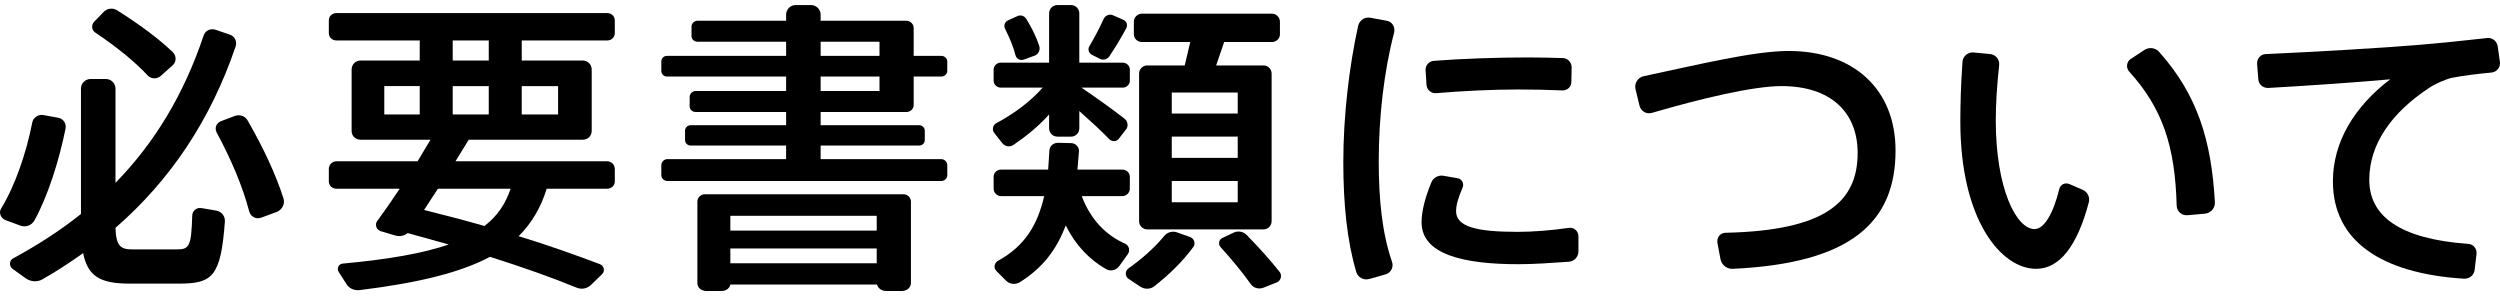
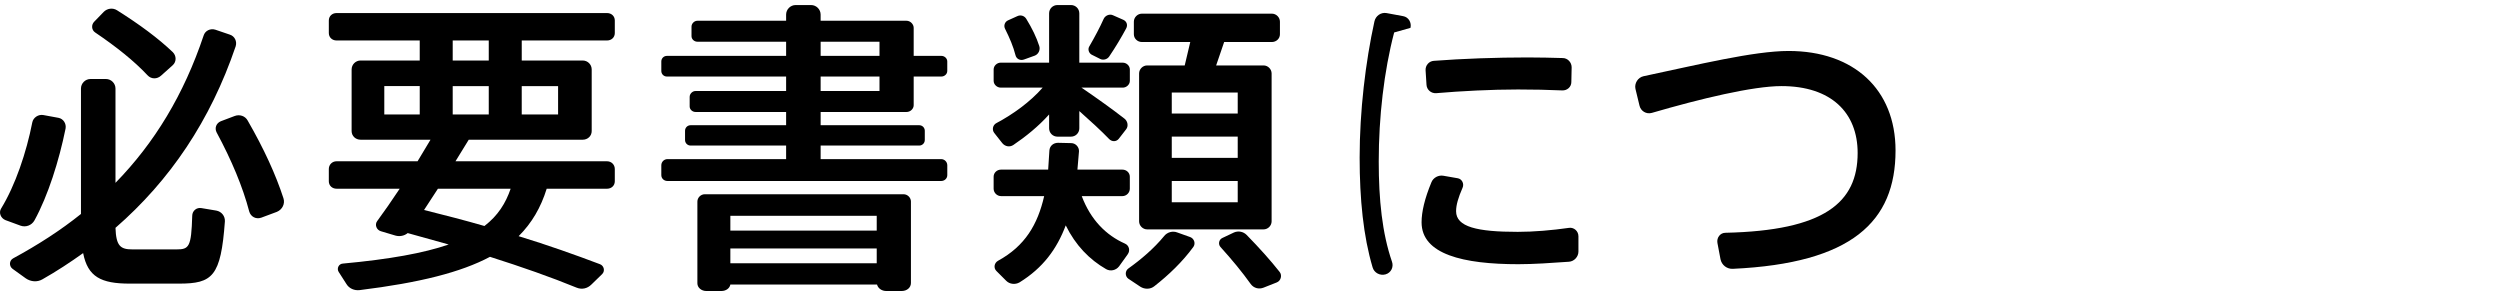
<svg xmlns="http://www.w3.org/2000/svg" id="step_document_title" viewBox="0 0 228 27">
  <path d="M1.877,20.582l-1.377-.506c-.422-.169-.646-.674-.394-1.067,1.293-2.108,2.304-5.115,2.838-7.842,.084-.449,.562-.759,1.012-.674l1.377,.253c.449,.084,.731,.534,.646,.984-.591,2.922-1.602,6.126-2.839,8.375-.253,.45-.787,.646-1.265,.477Zm18.633-.393c-.365,5.03-1.124,5.677-4.187,5.677h-4.497c-2.614,0-3.822-.619-4.244-2.783-1.18,.843-2.417,1.659-3.71,2.389-.478,.281-1.068,.225-1.518-.084l-1.209-.871c-.337-.253-.309-.759,.056-.956,2.277-1.237,4.328-2.557,6.183-4.047V8.076c0-.477,.394-.871,.871-.871h1.406c.477,0,.871,.394,.871,.871v8.6c3.569-3.654,6.239-8.066,8.038-13.434,.14-.45,.618-.674,1.068-.534l1.321,.45c.449,.14,.674,.618,.534,1.067-2.304,6.773-5.986,12.226-10.961,16.554,.056,1.659,.45,1.967,1.546,1.967h4.019c1.152,0,1.349-.224,1.434-3.063,0-.45,.394-.787,.843-.703l1.349,.225c.478,.084,.815,.506,.787,.984ZM8.594,1.977l.871-.899c.309-.309,.815-.393,1.209-.14,2.052,1.292,3.766,2.557,5.087,3.822,.337,.337,.337,.871,0,1.18l-1.068,.956c-.365,.337-.899,.337-1.237-.028-1.237-1.321-2.867-2.614-4.778-3.907-.338-.224-.366-.703-.084-.984ZM25.259,19.318l-1.433,.534c-.478,.169-.956-.084-1.096-.562-.59-2.248-1.602-4.665-2.979-7.223-.197-.394-.028-.843,.394-1.012l1.264-.478c.45-.169,.956,0,1.181,.421,1.489,2.586,2.557,4.919,3.26,7.082,.169,.506-.113,1.04-.591,1.237Z" />
  <path d="M47.583,3.692v1.827h5.565c.449,0,.815,.366,.815,.816v5.62c0,.45-.366,.787-.815,.787h-10.399l-1.209,1.967h13.827c.394,0,.703,.309,.703,.703v1.124c0,.394-.309,.675-.703,.675h-5.508c-.534,1.714-1.349,3.119-2.558,4.328,2.67,.816,5.115,1.686,7.42,2.557,.366,.141,.478,.619,.197,.9l-.984,.956c-.366,.365-.871,.477-1.349,.281-2.333-.956-4.975-1.883-7.898-2.811-2.642,1.406-6.408,2.361-11.888,3.036-.478,.056-.956-.141-1.209-.563l-.702-1.096c-.197-.309,0-.73,.365-.759,4.272-.394,7.392-.956,9.668-1.743l-3.738-1.04c-.309,.253-.731,.337-1.124,.225l-1.321-.394c-.394-.112-.59-.591-.337-.928,.618-.843,1.349-1.883,2.052-2.95h-5.762c-.394,0-.702-.281-.702-.675v-1.124c0-.394,.309-.703,.702-.703h7.392l1.18-1.967h-6.38c-.449,0-.815-.337-.815-.787V6.334c0-.45,.366-.816,.815-.816h5.396v-1.827h-7.588c-.394,0-.702-.281-.702-.674V1.865c0-.394,.309-.674,.702-.674h24.676c.394,0,.703,.281,.703,.674v1.152c0,.394-.309,.674-.703,.674h-7.785Zm-9.303,4.16h-3.232v2.586h3.232v-2.586Zm1.658,9.359l-1.264,1.939c1.911,.478,3.766,.956,5.508,1.461,1.237-.956,1.939-2.08,2.389-3.4h-6.633Zm4.637-13.518h-3.288v1.827h3.288v-1.827Zm0,4.16h-3.288v2.586h3.288v-2.586Zm3.007,0v2.586h3.316v-2.586h-3.316Z" />
  <path d="M74.842,10.212v1.208h8.993c.281,0,.506,.225,.506,.506v.843c0,.281-.225,.506-.506,.506h-8.993v1.236h10.989c.309,0,.562,.253,.562,.563v.899c0,.309-.253,.534-.562,.534h-24.957c-.309,0-.562-.225-.562-.534v-.899c0-.31,.253-.563,.562-.563h10.82v-1.236h-8.712c-.281,0-.506-.225-.506-.506v-.843c0-.281,.224-.506,.506-.506h8.712v-1.208h-8.263c-.281,0-.534-.225-.534-.506v-.871c0-.281,.253-.534,.534-.534h8.263v-1.321h-10.876c-.281,0-.506-.224-.506-.506v-.871c0-.281,.225-.506,.506-.506h10.876v-1.293h-8.094c-.281,0-.534-.224-.534-.506v-.871c0-.281,.253-.534,.534-.534h8.094v-.562c0-.477,.394-.871,.871-.871h1.405c.478,0,.871,.394,.871,.871v.562h7.841c.337,0,.646,.309,.646,.646v2.557h2.529c.281,0,.534,.225,.534,.506v.871c0,.281-.253,.506-.534,.506h-2.529v2.614c0,.338-.309,.619-.646,.619h-7.841Zm8.235,8.178v7.419c0,.422-.366,.731-.843,.731h-1.405c-.421,0-.759-.253-.843-.59h-13.378c-.056,.337-.394,.59-.815,.59h-1.377c-.449,0-.815-.309-.815-.703v-7.448c0-.366,.309-.674,.675-.674h18.127c.366,0,.675,.309,.675,.674Zm-16.469,1.293v1.349h13.349v-1.349h-13.349Zm13.349,4.328v-1.349h-13.349v1.349h13.349Zm-5.115-18.914h5.368v-1.293h-5.368v1.293Zm0,3.204h5.368v-1.321h-5.368v1.321Z" />
  <path d="M95.088,7.991h-3.822c-.337,0-.646-.281-.646-.618v-1.04c0-.338,.309-.619,.646-.619h4.412V1.219c0-.422,.337-.759,.759-.759h1.237c.421,0,.759,.337,.759,.759V5.715h3.963c.337,0,.646,.281,.646,.619v1.04c0,.337-.309,.618-.646,.618h-3.766c1.405,.956,2.895,2.024,3.935,2.839,.281,.225,.365,.674,.141,.956l-.675,.871c-.224,.281-.618,.281-.871,.028-.731-.759-1.714-1.658-2.726-2.557v1.574c0,.421-.337,.759-.759,.759h-1.237c-.421,0-.759-.337-.759-.759v-1.264c-.984,1.096-2.136,2.023-3.26,2.782-.337,.225-.759,.141-1.012-.169l-.731-.927c-.224-.281-.14-.731,.197-.899,1.489-.787,3.092-1.939,4.215-3.232Zm7.757,15.205l-.787,1.096c-.281,.366-.787,.478-1.181,.253-1.517-.871-2.782-2.164-3.682-3.99-.815,2.164-2.08,3.878-4.215,5.199-.394,.224-.899,.169-1.209-.141l-.899-.899c-.281-.281-.197-.731,.141-.927,2.473-1.349,3.625-3.316,4.215-5.902h-3.935c-.365,0-.674-.309-.674-.674v-1.096c0-.365,.309-.646,.674-.646h4.3l.112-1.742c.028-.422,.365-.703,.787-.703l1.208,.028c.394,0,.731,.366,.703,.759l-.141,1.658h4.103c.366,0,.675,.281,.675,.646v1.096c0,.365-.309,.674-.675,.674h-3.71c.815,2.164,2.22,3.569,3.935,4.328,.394,.169,.506,.647,.253,.984ZM91.66,2.624c-.141-.281-.028-.619,.253-.759l.871-.394c.309-.141,.646-.028,.815,.253,.534,.871,.928,1.686,1.181,2.473,.112,.338-.056,.731-.394,.871l-1.012,.365c-.337,.113-.674-.056-.759-.393-.197-.787-.534-1.574-.955-2.417Zm7.672,1.63c.506-.871,.984-1.77,1.321-2.529,.14-.309,.534-.478,.843-.337l.956,.421c.309,.141,.421,.478,.253,.787-.422,.787-.956,1.687-1.546,2.558-.169,.253-.534,.365-.815,.225l-.787-.394c-.253-.141-.365-.478-.225-.731Zm9.5,18.268c-.984,1.349-2.249,2.557-3.541,3.569-.365,.309-.899,.309-1.293,.056l-1.096-.73c-.309-.225-.309-.703,0-.927,1.18-.843,2.333-1.827,3.26-2.951,.281-.365,.787-.506,1.209-.337l1.18,.421c.366,.141,.506,.59,.281,.9Zm-5.424-19.392V1.977c0-.394,.337-.731,.731-.731h11.86c.394,0,.731,.337,.731,.731v1.152c0,.394-.337,.703-.731,.703h-4.356l-.731,2.136h4.328c.394,0,.731,.337,.731,.731v13.49c0,.393-.337,.731-.731,.731h-10.623c-.394,0-.731-.338-.731-.731V6.699c0-.394,.337-.731,.731-.731h3.429l.506-2.136h-4.412c-.394,0-.731-.309-.731-.703Zm3.457,5.312v1.911h6.015v-1.911h-6.015Zm6.015,4.019h-6.015v1.939h6.015v-1.939Zm0,4.047h-6.015v1.939h6.015v-1.939Zm3.569,9.246l-1.209,.478c-.421,.169-.899,.056-1.181-.338-.759-1.067-1.686-2.192-2.754-3.372-.225-.253-.141-.675,.169-.816l1.068-.506c.394-.169,.843-.084,1.152,.225,1.18,1.209,2.164,2.304,3.007,3.372,.253,.309,.112,.815-.253,.956Z" />
-   <path d="M127.147,2.961c-.928,3.541-1.406,7.7-1.406,11.776,0,3.457,.309,6.52,1.209,9.134,.169,.477-.084,1.012-.59,1.152l-1.489,.421c-.506,.141-1.04-.141-1.181-.646-.843-2.839-1.18-6.211-1.18-10.005,0-4.244,.534-8.712,1.349-12.422,.113-.506,.591-.843,1.096-.759l1.517,.281c.506,.084,.787,.591,.675,1.068Zm16.806,18.577v1.406c0,.477-.394,.899-.871,.927-1.574,.112-3.232,.224-4.609,.224-5.03,0-8.825-.899-8.825-3.822,0-.956,.281-2.164,.899-3.654,.169-.421,.646-.674,1.096-.59l1.292,.225c.394,.056,.619,.506,.45,.871-.394,.899-.59,1.573-.59,2.136,0,1.433,1.911,1.883,5.62,1.883,1.461,0,3.12-.141,4.694-.366,.449-.056,.843,.309,.843,.759Zm-13.94-15.12c-.028-.45,.309-.843,.759-.871,2.586-.197,5.705-.309,8.543-.309,1.096,0,2.221,.028,3.204,.056,.449,0,.815,.393,.815,.843l-.028,1.349c0,.45-.394,.787-.843,.759-1.237-.056-2.642-.085-4.019-.085-2.445,0-5.171,.141-7.476,.338-.449,.028-.843-.309-.871-.759l-.084-1.32Z" />
+   <path d="M127.147,2.961c-.928,3.541-1.406,7.7-1.406,11.776,0,3.457,.309,6.52,1.209,9.134,.169,.477-.084,1.012-.59,1.152c-.506,.141-1.04-.141-1.181-.646-.843-2.839-1.18-6.211-1.18-10.005,0-4.244,.534-8.712,1.349-12.422,.113-.506,.591-.843,1.096-.759l1.517,.281c.506,.084,.787,.591,.675,1.068Zm16.806,18.577v1.406c0,.477-.394,.899-.871,.927-1.574,.112-3.232,.224-4.609,.224-5.03,0-8.825-.899-8.825-3.822,0-.956,.281-2.164,.899-3.654,.169-.421,.646-.674,1.096-.59l1.292,.225c.394,.056,.619,.506,.45,.871-.394,.899-.59,1.573-.59,2.136,0,1.433,1.911,1.883,5.62,1.883,1.461,0,3.12-.141,4.694-.366,.449-.056,.843,.309,.843,.759Zm-13.94-15.12c-.028-.45,.309-.843,.759-.871,2.586-.197,5.705-.309,8.543-.309,1.096,0,2.221,.028,3.204,.056,.449,0,.815,.393,.815,.843l-.028,1.349c0,.45-.394,.787-.843,.759-1.237-.056-2.642-.085-4.019-.085-2.445,0-5.171,.141-7.476,.338-.449,.028-.843-.309-.871-.759l-.084-1.32Z" />
  <path d="M172.873,13.725c0,6.492-3.991,10.286-14.839,10.792-.534,.028-1.012-.338-1.124-.871l-.281-1.489c-.084-.478,.253-.927,.731-.927,9.021-.197,12.057-2.754,12.057-7.279,0-3.682-2.417-6.099-6.942-6.099-2.614,0-7.391,1.152-11.832,2.445-.506,.141-1.012-.169-1.124-.675l-.366-1.517c-.112-.506,.225-1.04,.731-1.152,4.918-1.04,10.061-2.304,13.237-2.304,5.93,0,9.752,3.485,9.752,9.078Z" />
-   <path d="M190.502,18.446c-1.068,4.047-2.698,6.071-4.806,6.071-3.204,0-6.913-4.469-6.913-13.434,0-1.658,.056-3.485,.197-5.452,.028-.506,.506-.899,1.012-.843l1.517,.14c.506,.056,.871,.506,.815,1.012-.197,1.827-.309,3.541-.309,5.059,0,6.155,1.855,9.893,3.541,9.893,.871,0,1.714-1.434,2.248-3.654,.113-.422,.534-.619,.928-.45l1.237,.534c.421,.197,.646,.674,.534,1.124Zm10.596,1.04l-1.574,.141c-.534,.056-.984-.337-1.012-.871-.141-5.424-1.293-8.882-4.328-12.226-.309-.338-.253-.899,.141-1.152l1.237-.816c.421-.28,1.012-.224,1.349,.169,3.513,3.935,4.778,8.122,5.087,13.715,.028,.534-.366,.984-.899,1.04Z" />
-   <path d="M227.235,6.615c-1.237,.112-2.782,.309-3.597,.478-.562,.112-1.574,.562-2.108,.927-3.372,2.22-5.452,5.087-5.452,8.375,0,3.289,2.726,5.396,9.021,5.846,.478,.028,.815,.45,.759,.927l-.169,1.434c-.056,.506-.478,.843-.984,.815-7.532-.478-11.944-3.429-11.944-8.881,0-3.597,1.967-6.83,5.227-9.303-2.726,.253-7.588,.59-11.101,.787-.478,.028-.899-.309-.928-.787l-.112-1.405c-.028-.478,.309-.871,.787-.899,4.075-.169,11.101-.59,13.715-.815,2.052-.169,4.525-.421,6.492-.646,.478-.056,.899,.309,.955,.787l.197,1.405c.056,.478-.281,.899-.759,.956Z" />
</svg>